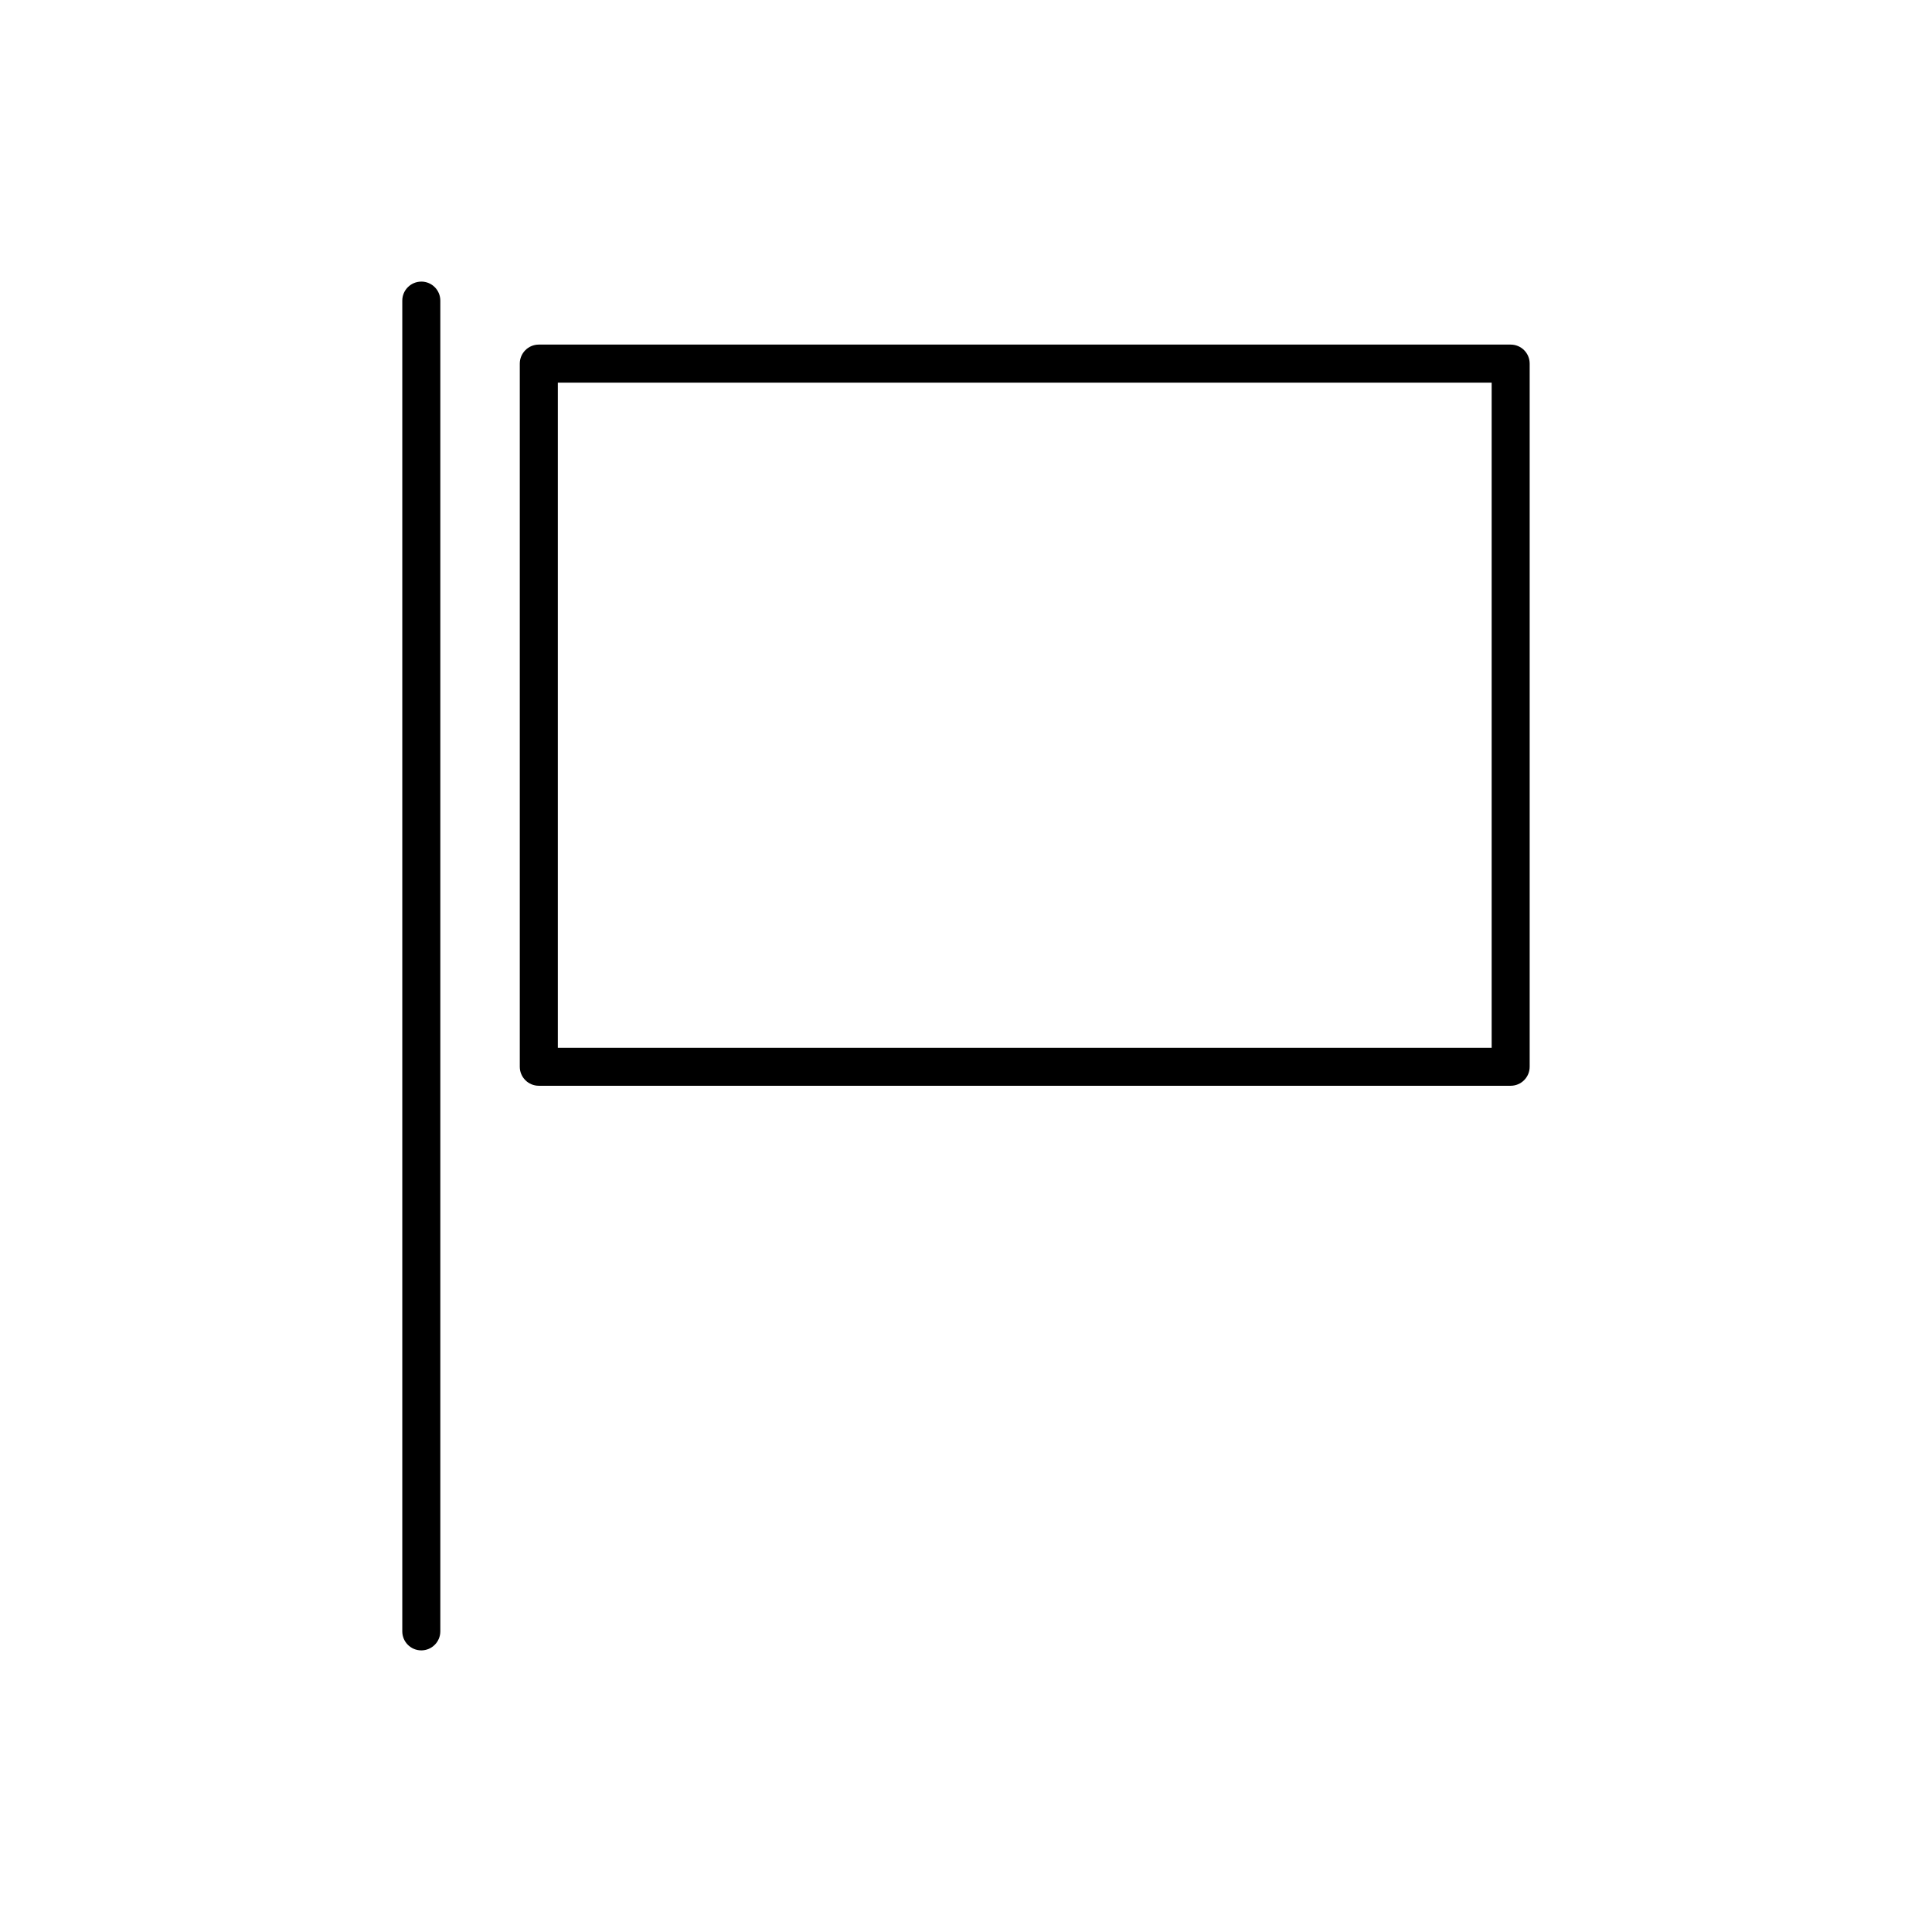
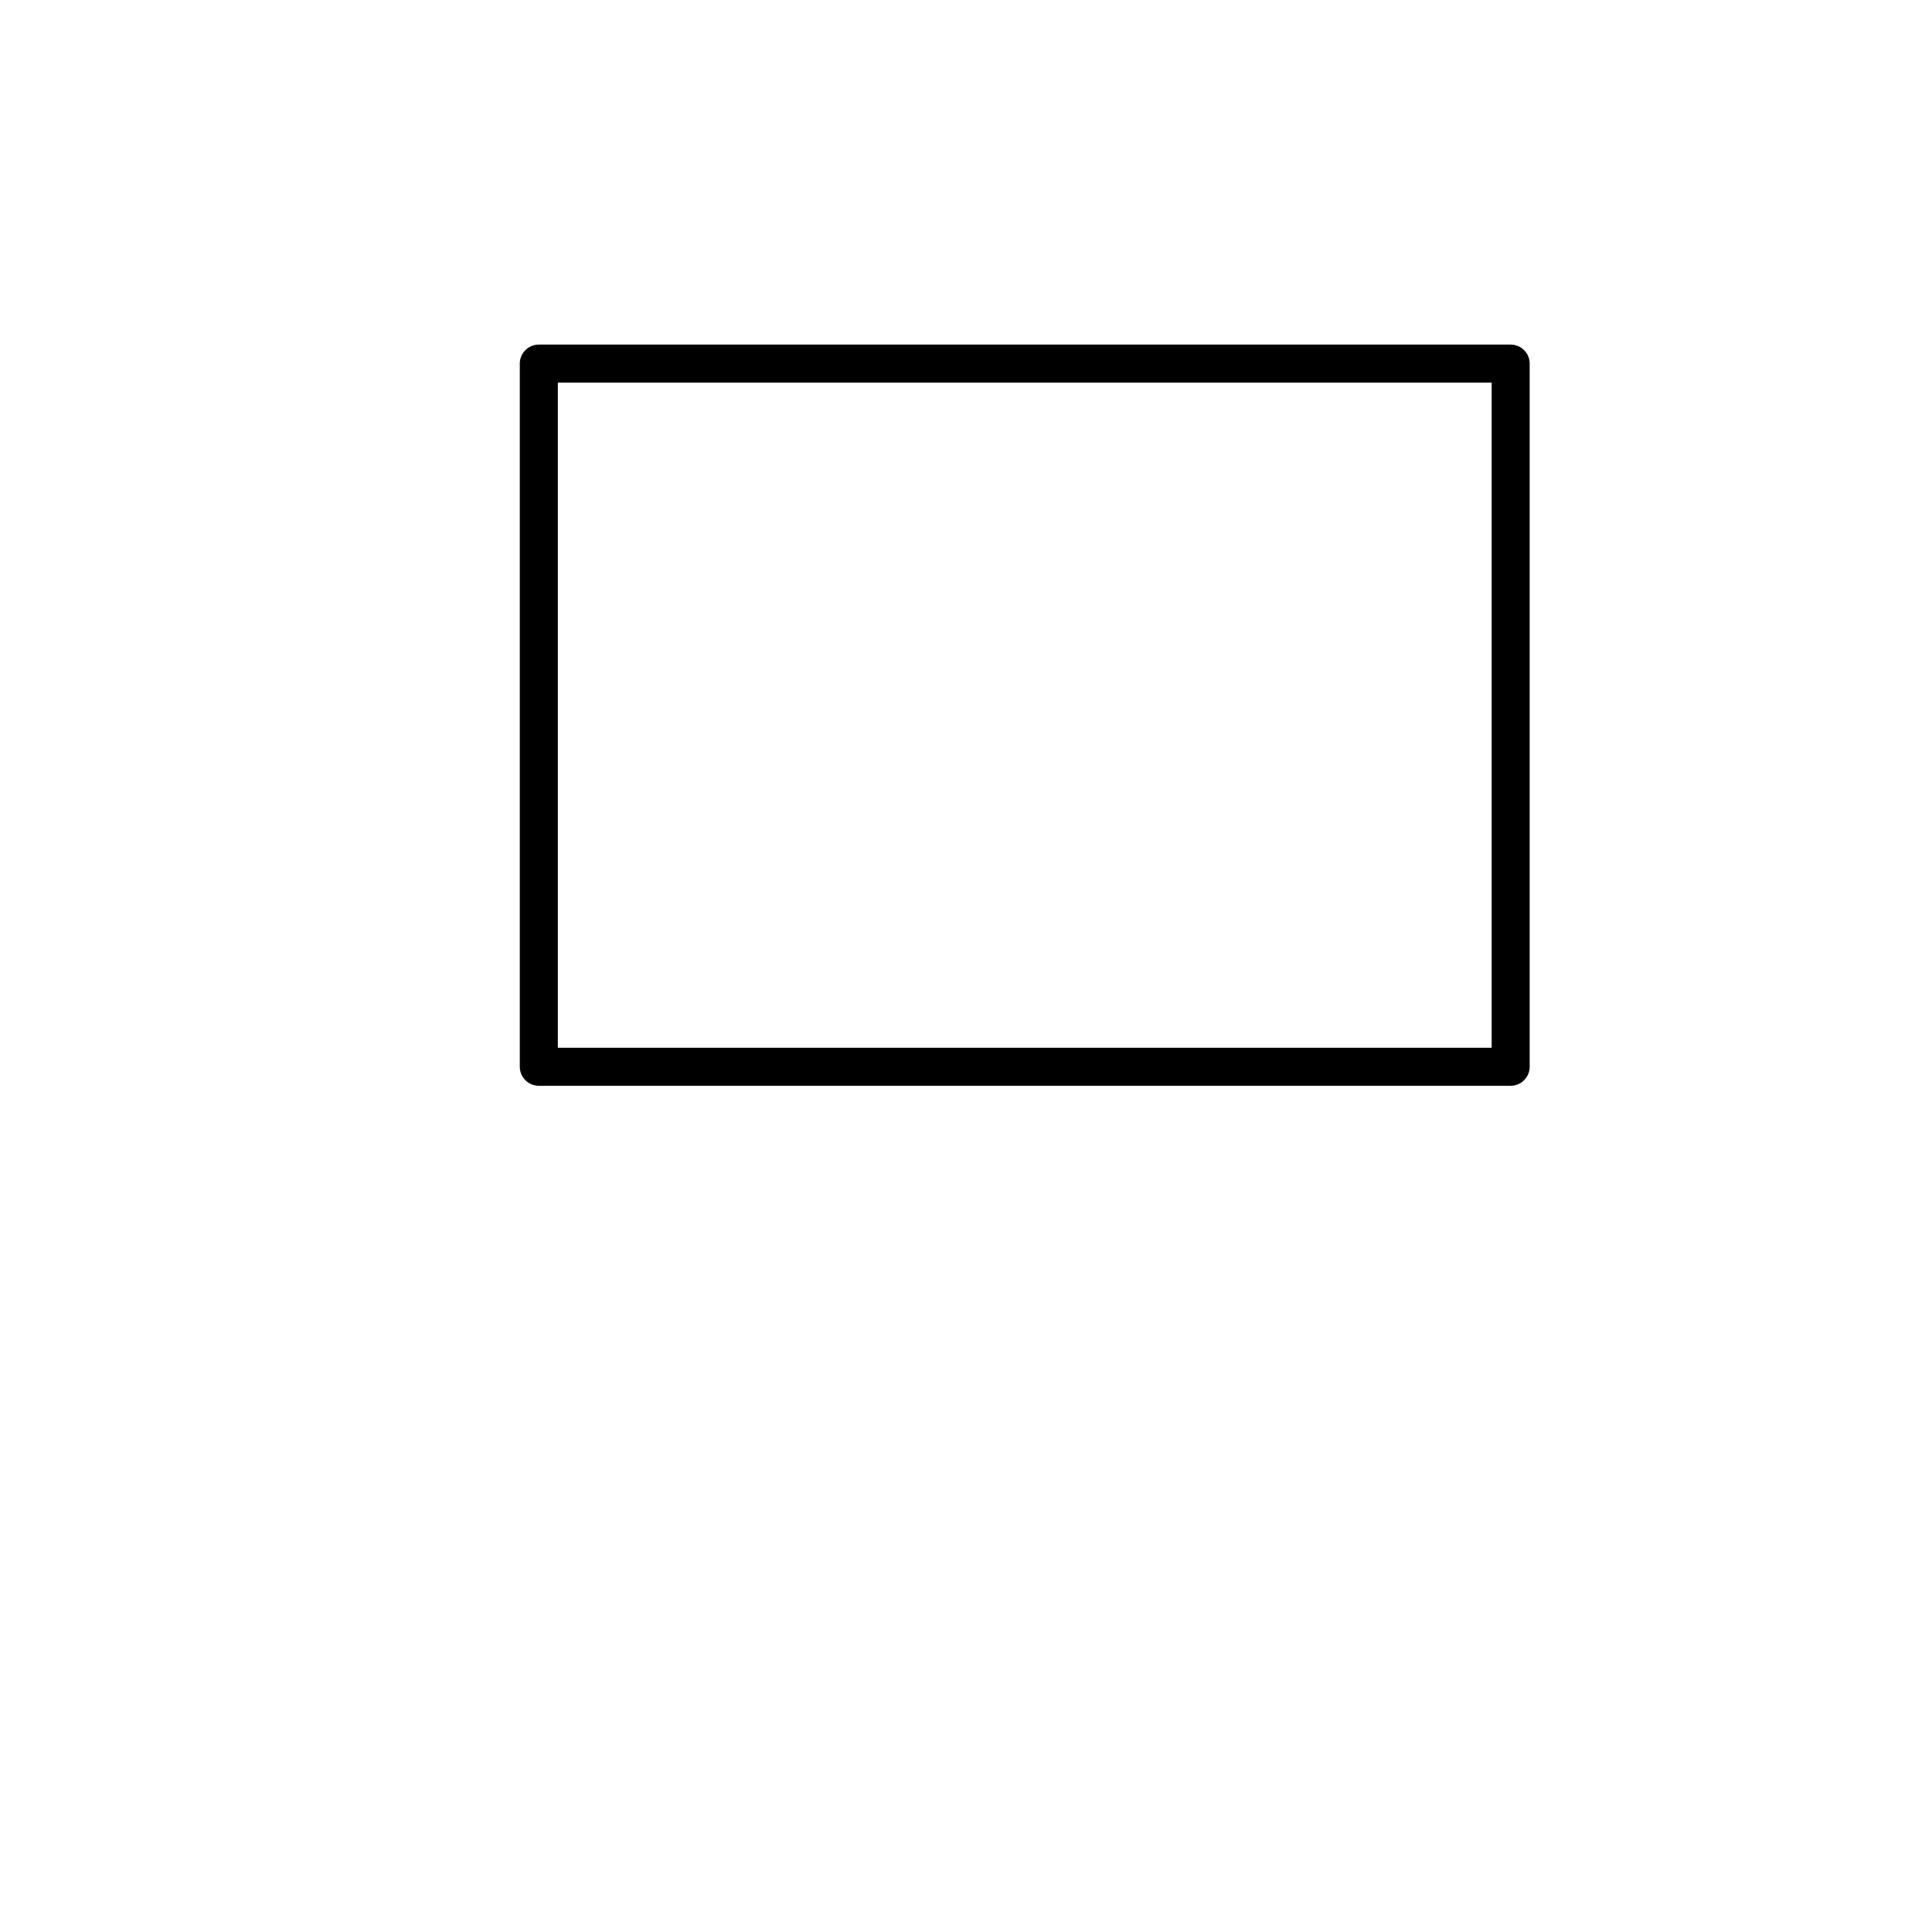
<svg xmlns="http://www.w3.org/2000/svg" fill="#000000" width="800px" height="800px" version="1.1" viewBox="144 144 512 512">
  <g>
-     <path d="m255.65 218.63c-2.781 0-5.039 2.258-5.039 5.039v352.66c0 2.785 2.258 5.039 5.039 5.039s5.039-2.254 5.039-5.039v-352.67c0-2.781-2.258-5.035-5.039-5.035z" />
    <path d="m544.34 235.32h-257.55c-2.781 0-5.039 2.258-5.039 5.039v186.34c0 2.785 2.258 5.039 5.039 5.039h257.55c2.785 0 5.039-2.254 5.039-5.039v-186.34c0-2.785-2.25-5.039-5.039-5.039zm-5.035 186.35h-247.47v-176.27h247.47z" />
  </g>
</svg>